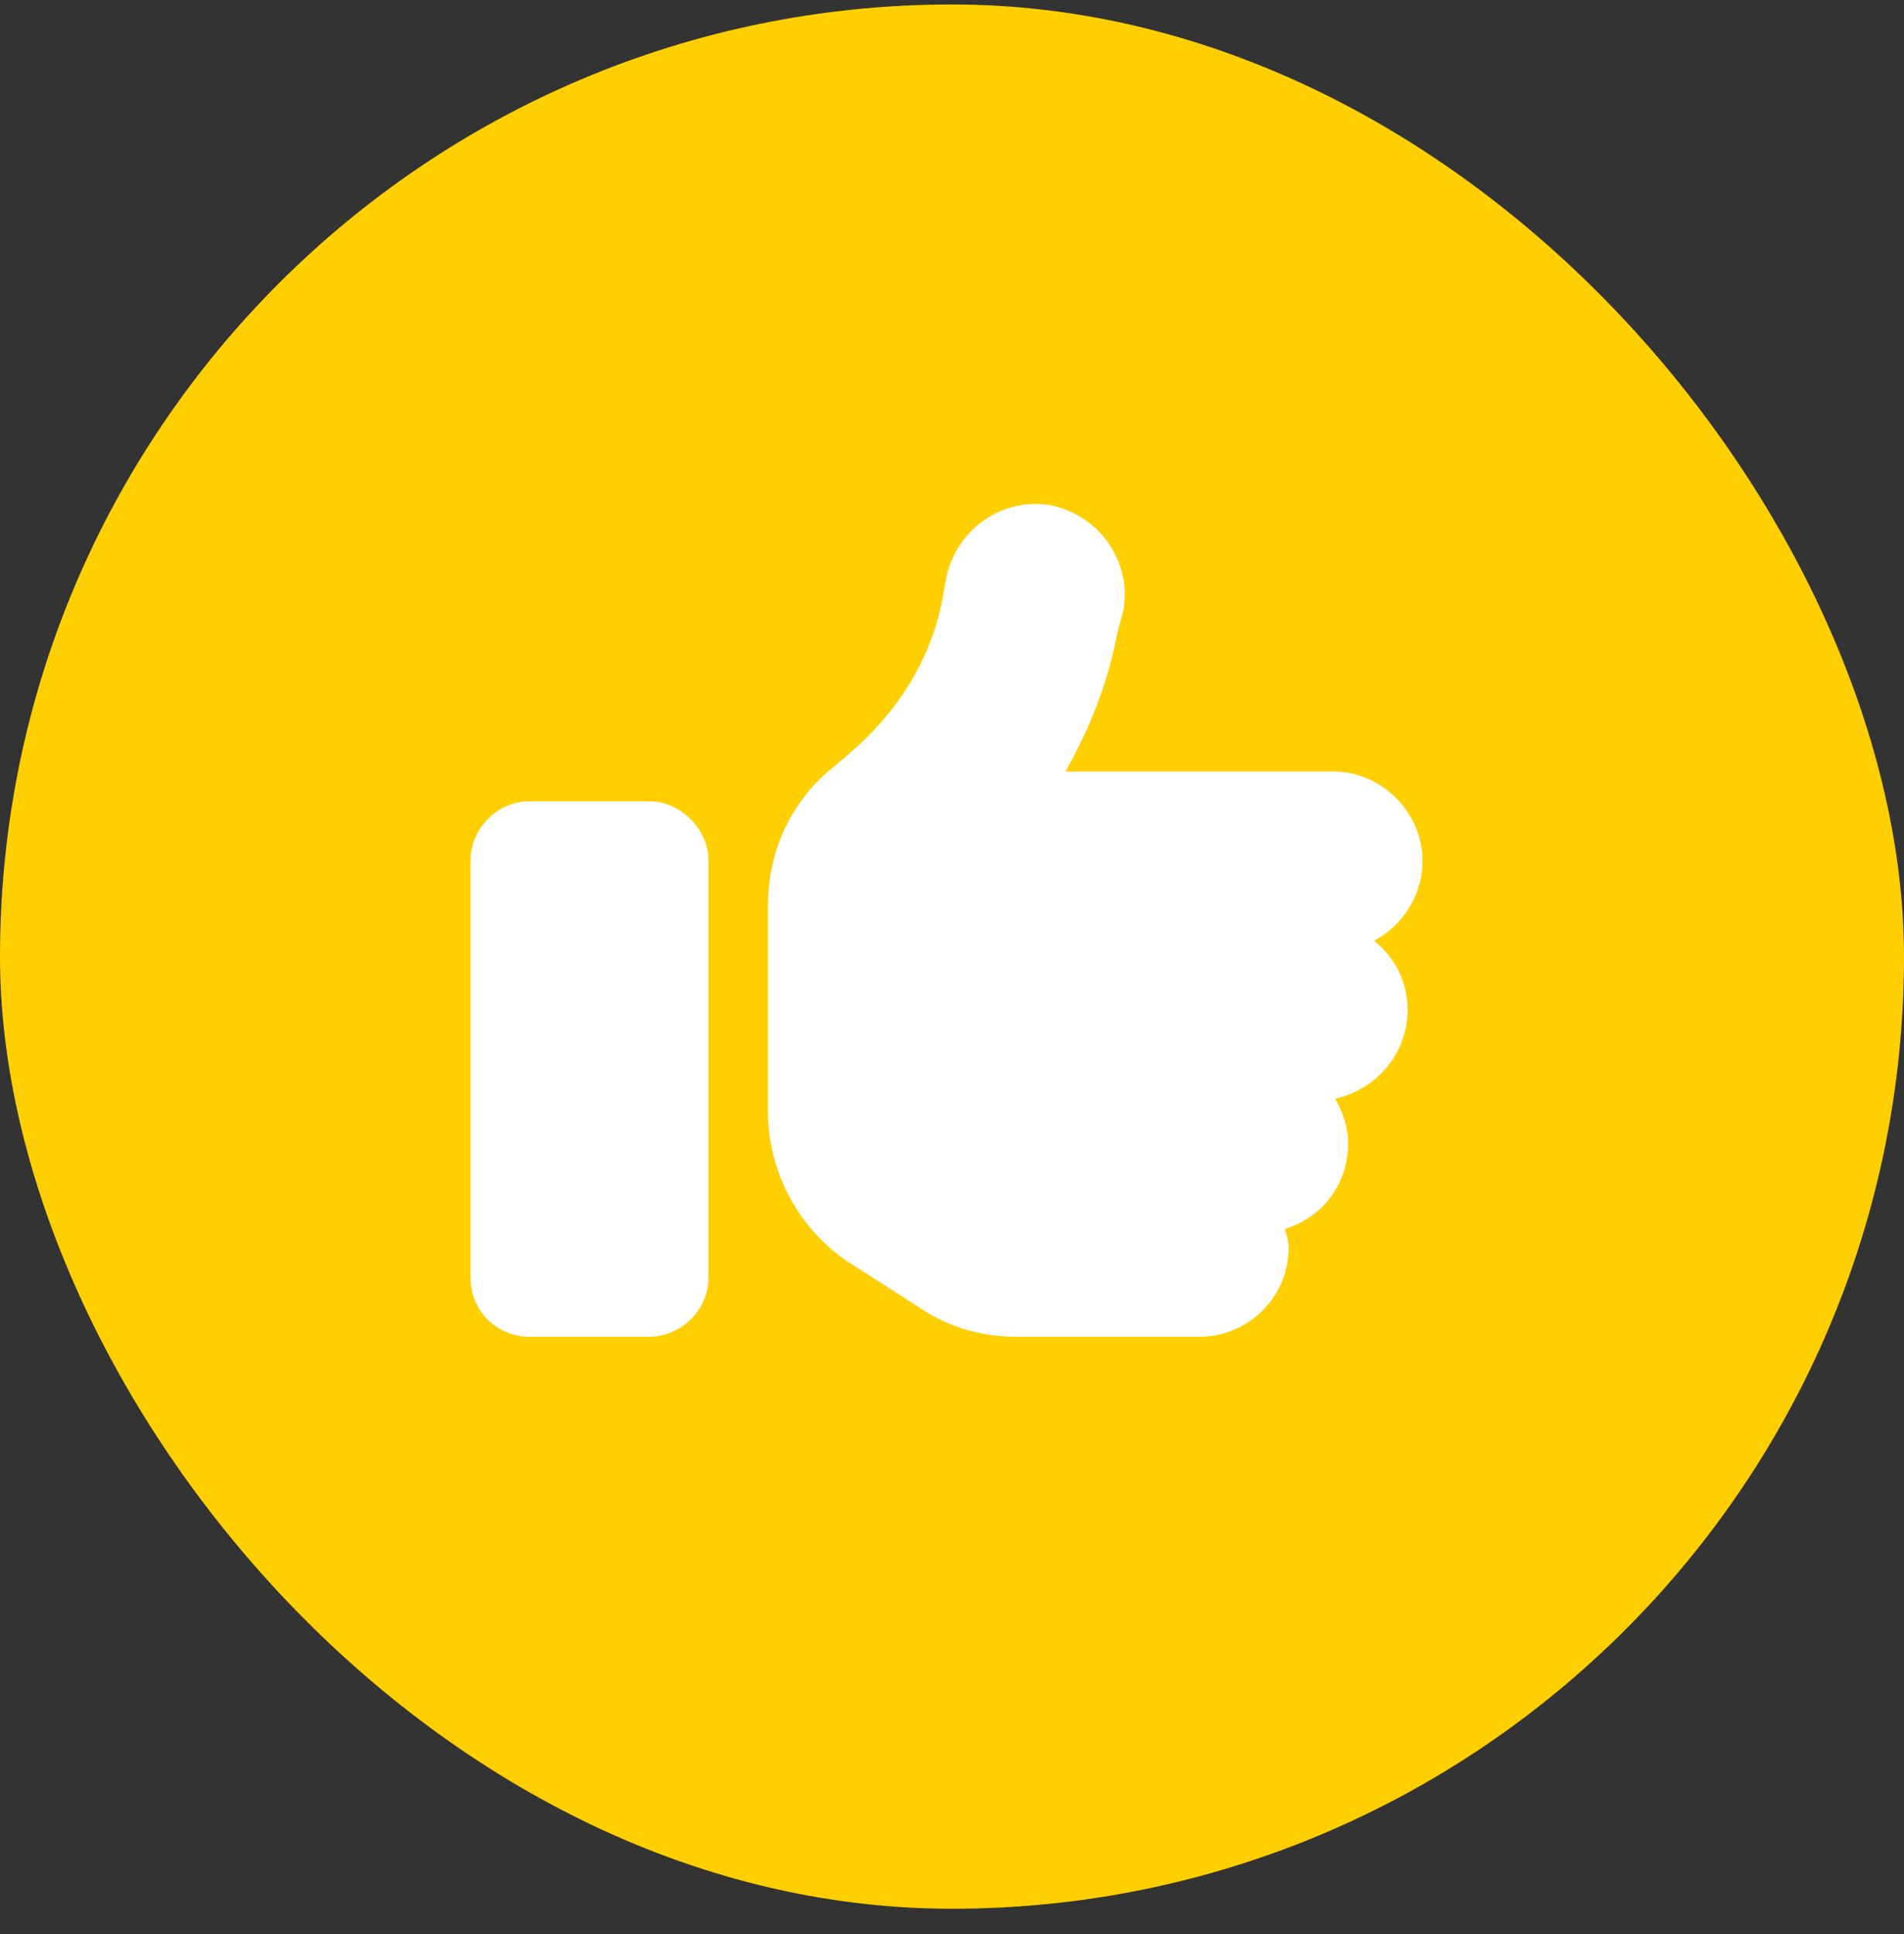
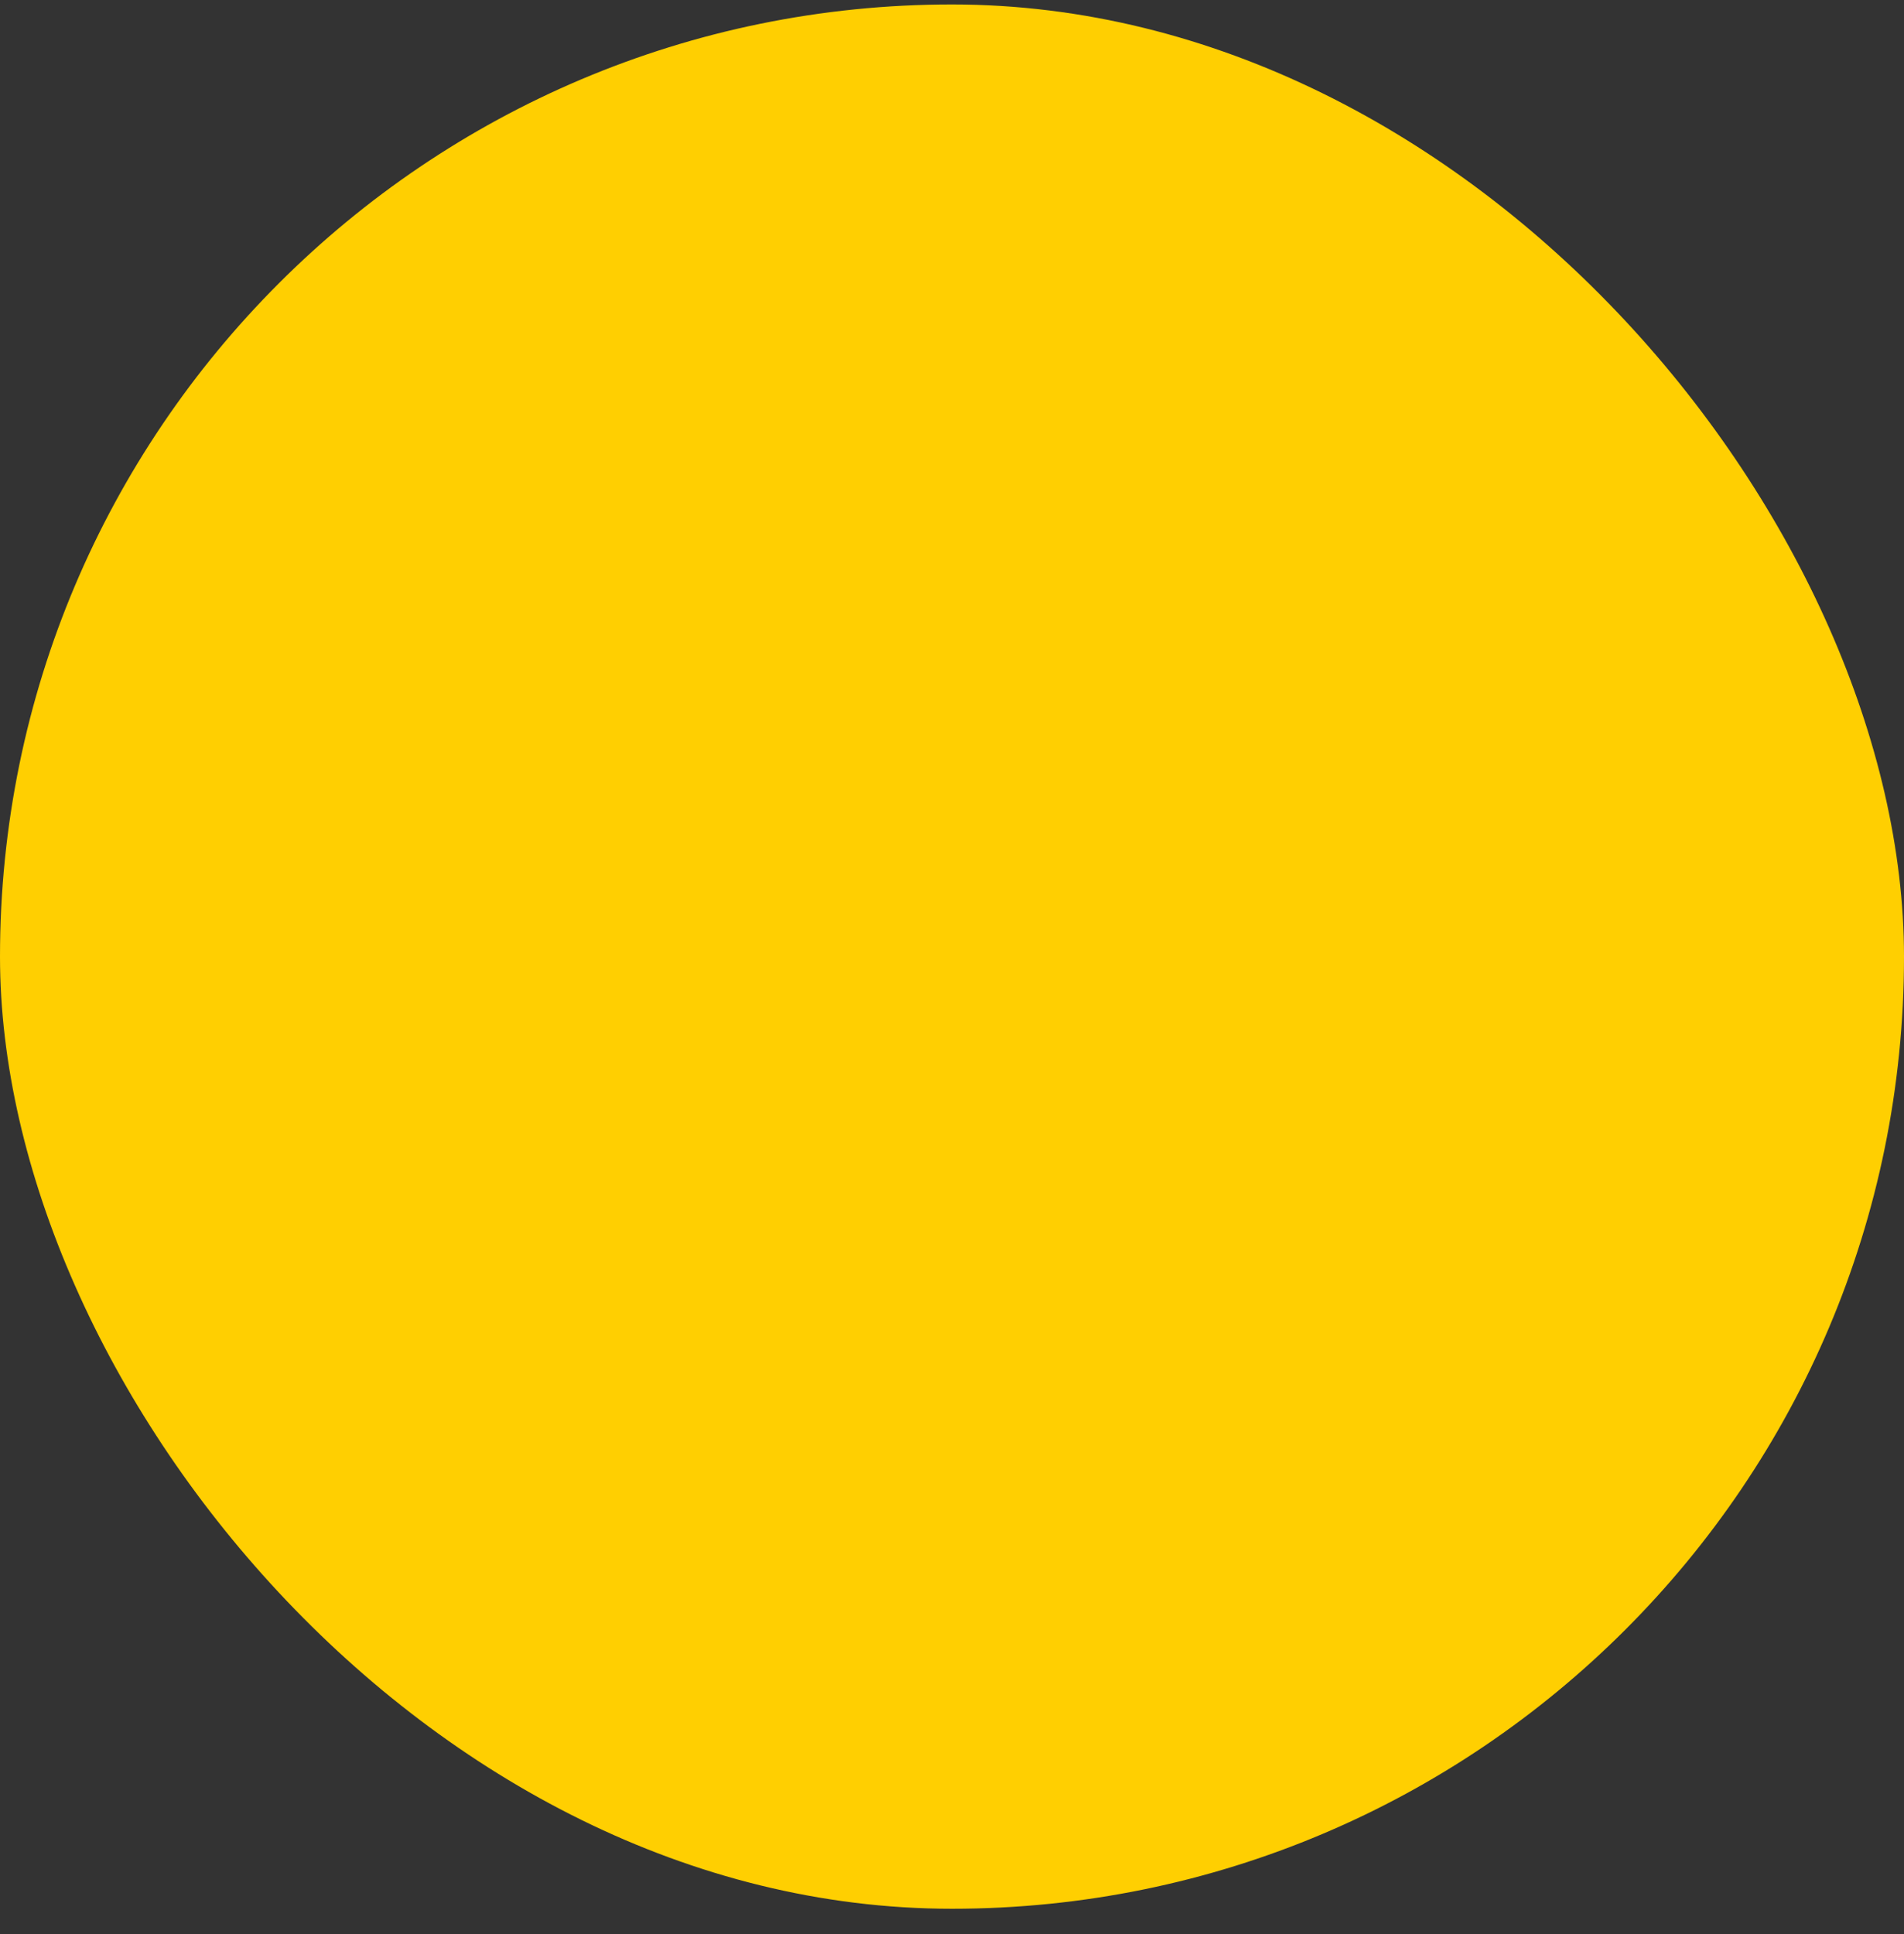
<svg xmlns="http://www.w3.org/2000/svg" width="64" height="65" viewBox="0 0 64 65" fill="none">
  <rect x="0" y="0" width="64" height="65" fill="#333333" stroke="none" />
  <rect y="0.15" width="64" height="64" rx="32" fill="#FFCF01" />
-   <path d="M35.377 16.99C37.002 17.365 38.065 18.928 37.752 20.553L37.565 21.24C37.252 22.928 36.627 24.49 35.815 25.928H44.815C46.44 25.928 47.815 27.303 47.815 28.928C47.815 30.115 47.127 31.115 46.19 31.615C46.877 32.178 47.315 32.99 47.315 33.928C47.315 35.428 46.252 36.615 44.877 36.928C45.127 37.365 45.315 37.865 45.315 38.428C45.315 39.803 44.44 40.928 43.19 41.303C43.252 41.49 43.315 41.74 43.315 41.928C43.315 43.615 41.94 44.928 40.315 44.928H34.19C33.002 44.928 31.877 44.615 30.877 43.928L28.44 42.365C26.815 41.24 25.815 39.365 25.815 37.365V34.928V31.928V30.428C25.815 28.553 26.627 26.865 28.065 25.74L28.502 25.365C30.127 23.99 31.315 22.178 31.69 20.053L31.815 19.365C32.19 17.74 33.752 16.678 35.377 16.99ZM17.815 26.928H21.815C22.877 26.928 23.815 27.865 23.815 28.928V42.928C23.815 44.053 22.877 44.928 21.815 44.928H17.815C16.69 44.928 15.815 44.053 15.815 42.928V28.928C15.815 27.865 16.69 26.928 17.815 26.928Z" fill="white" />
</svg>